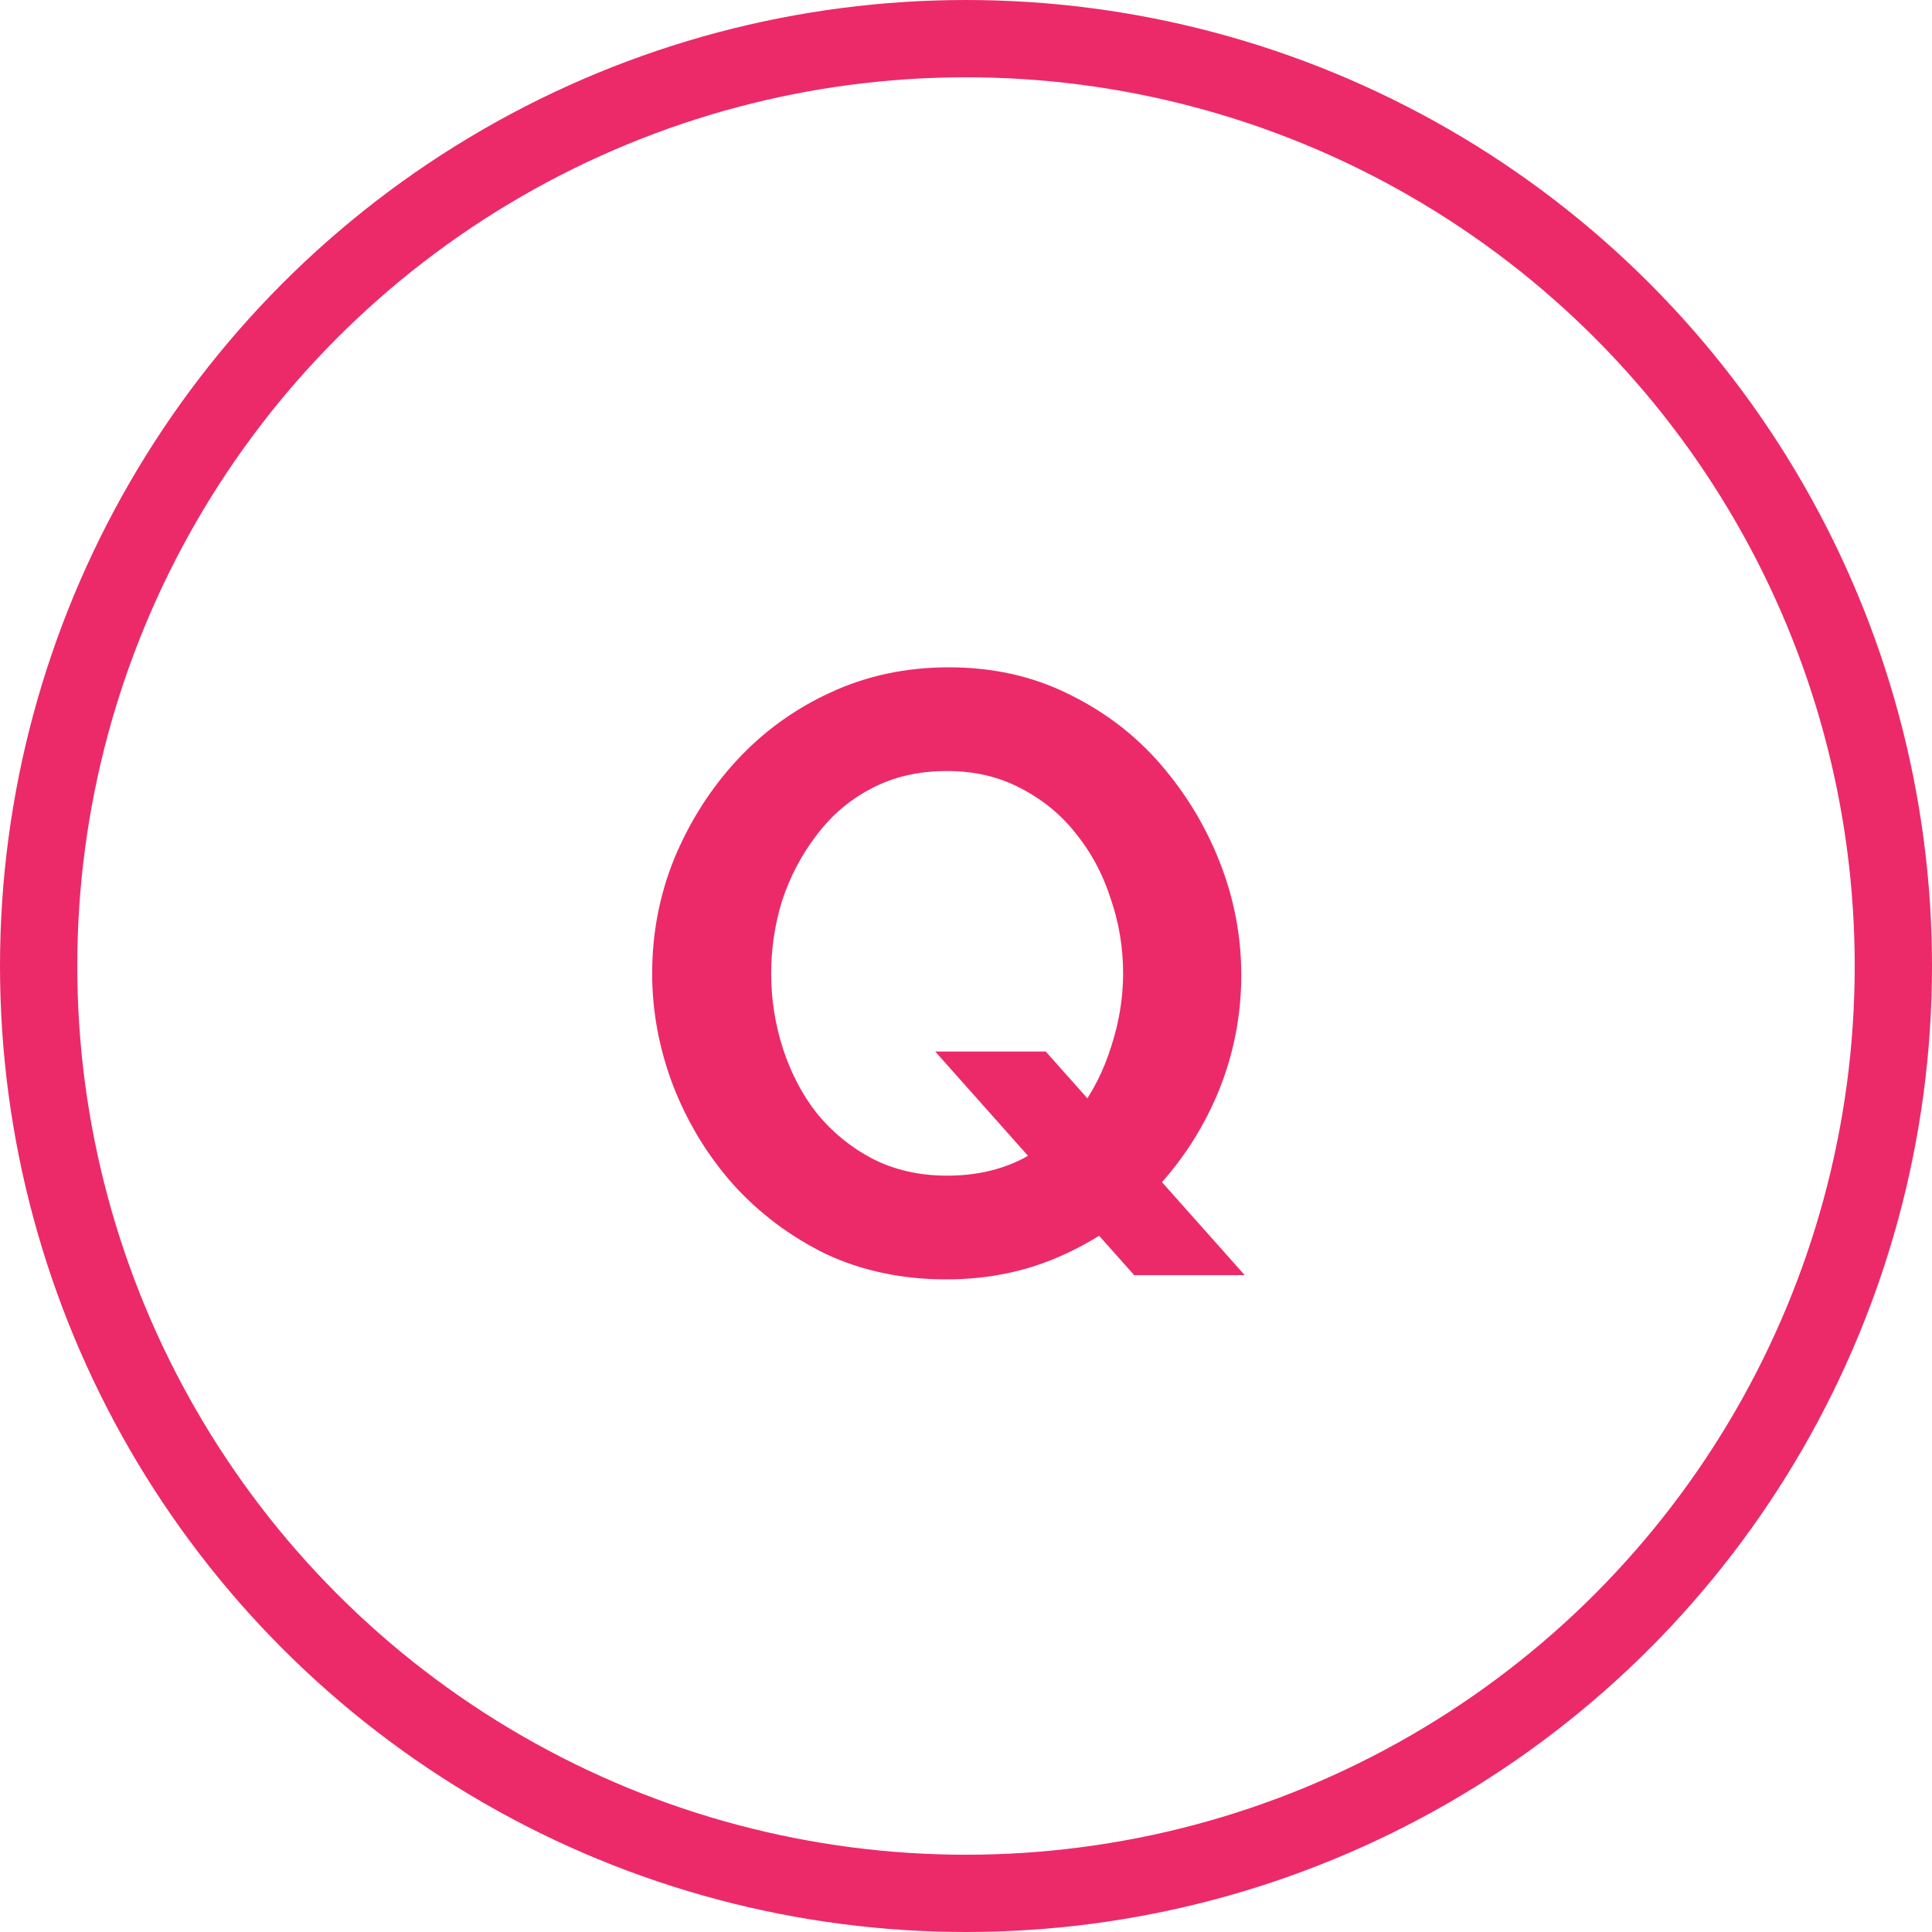
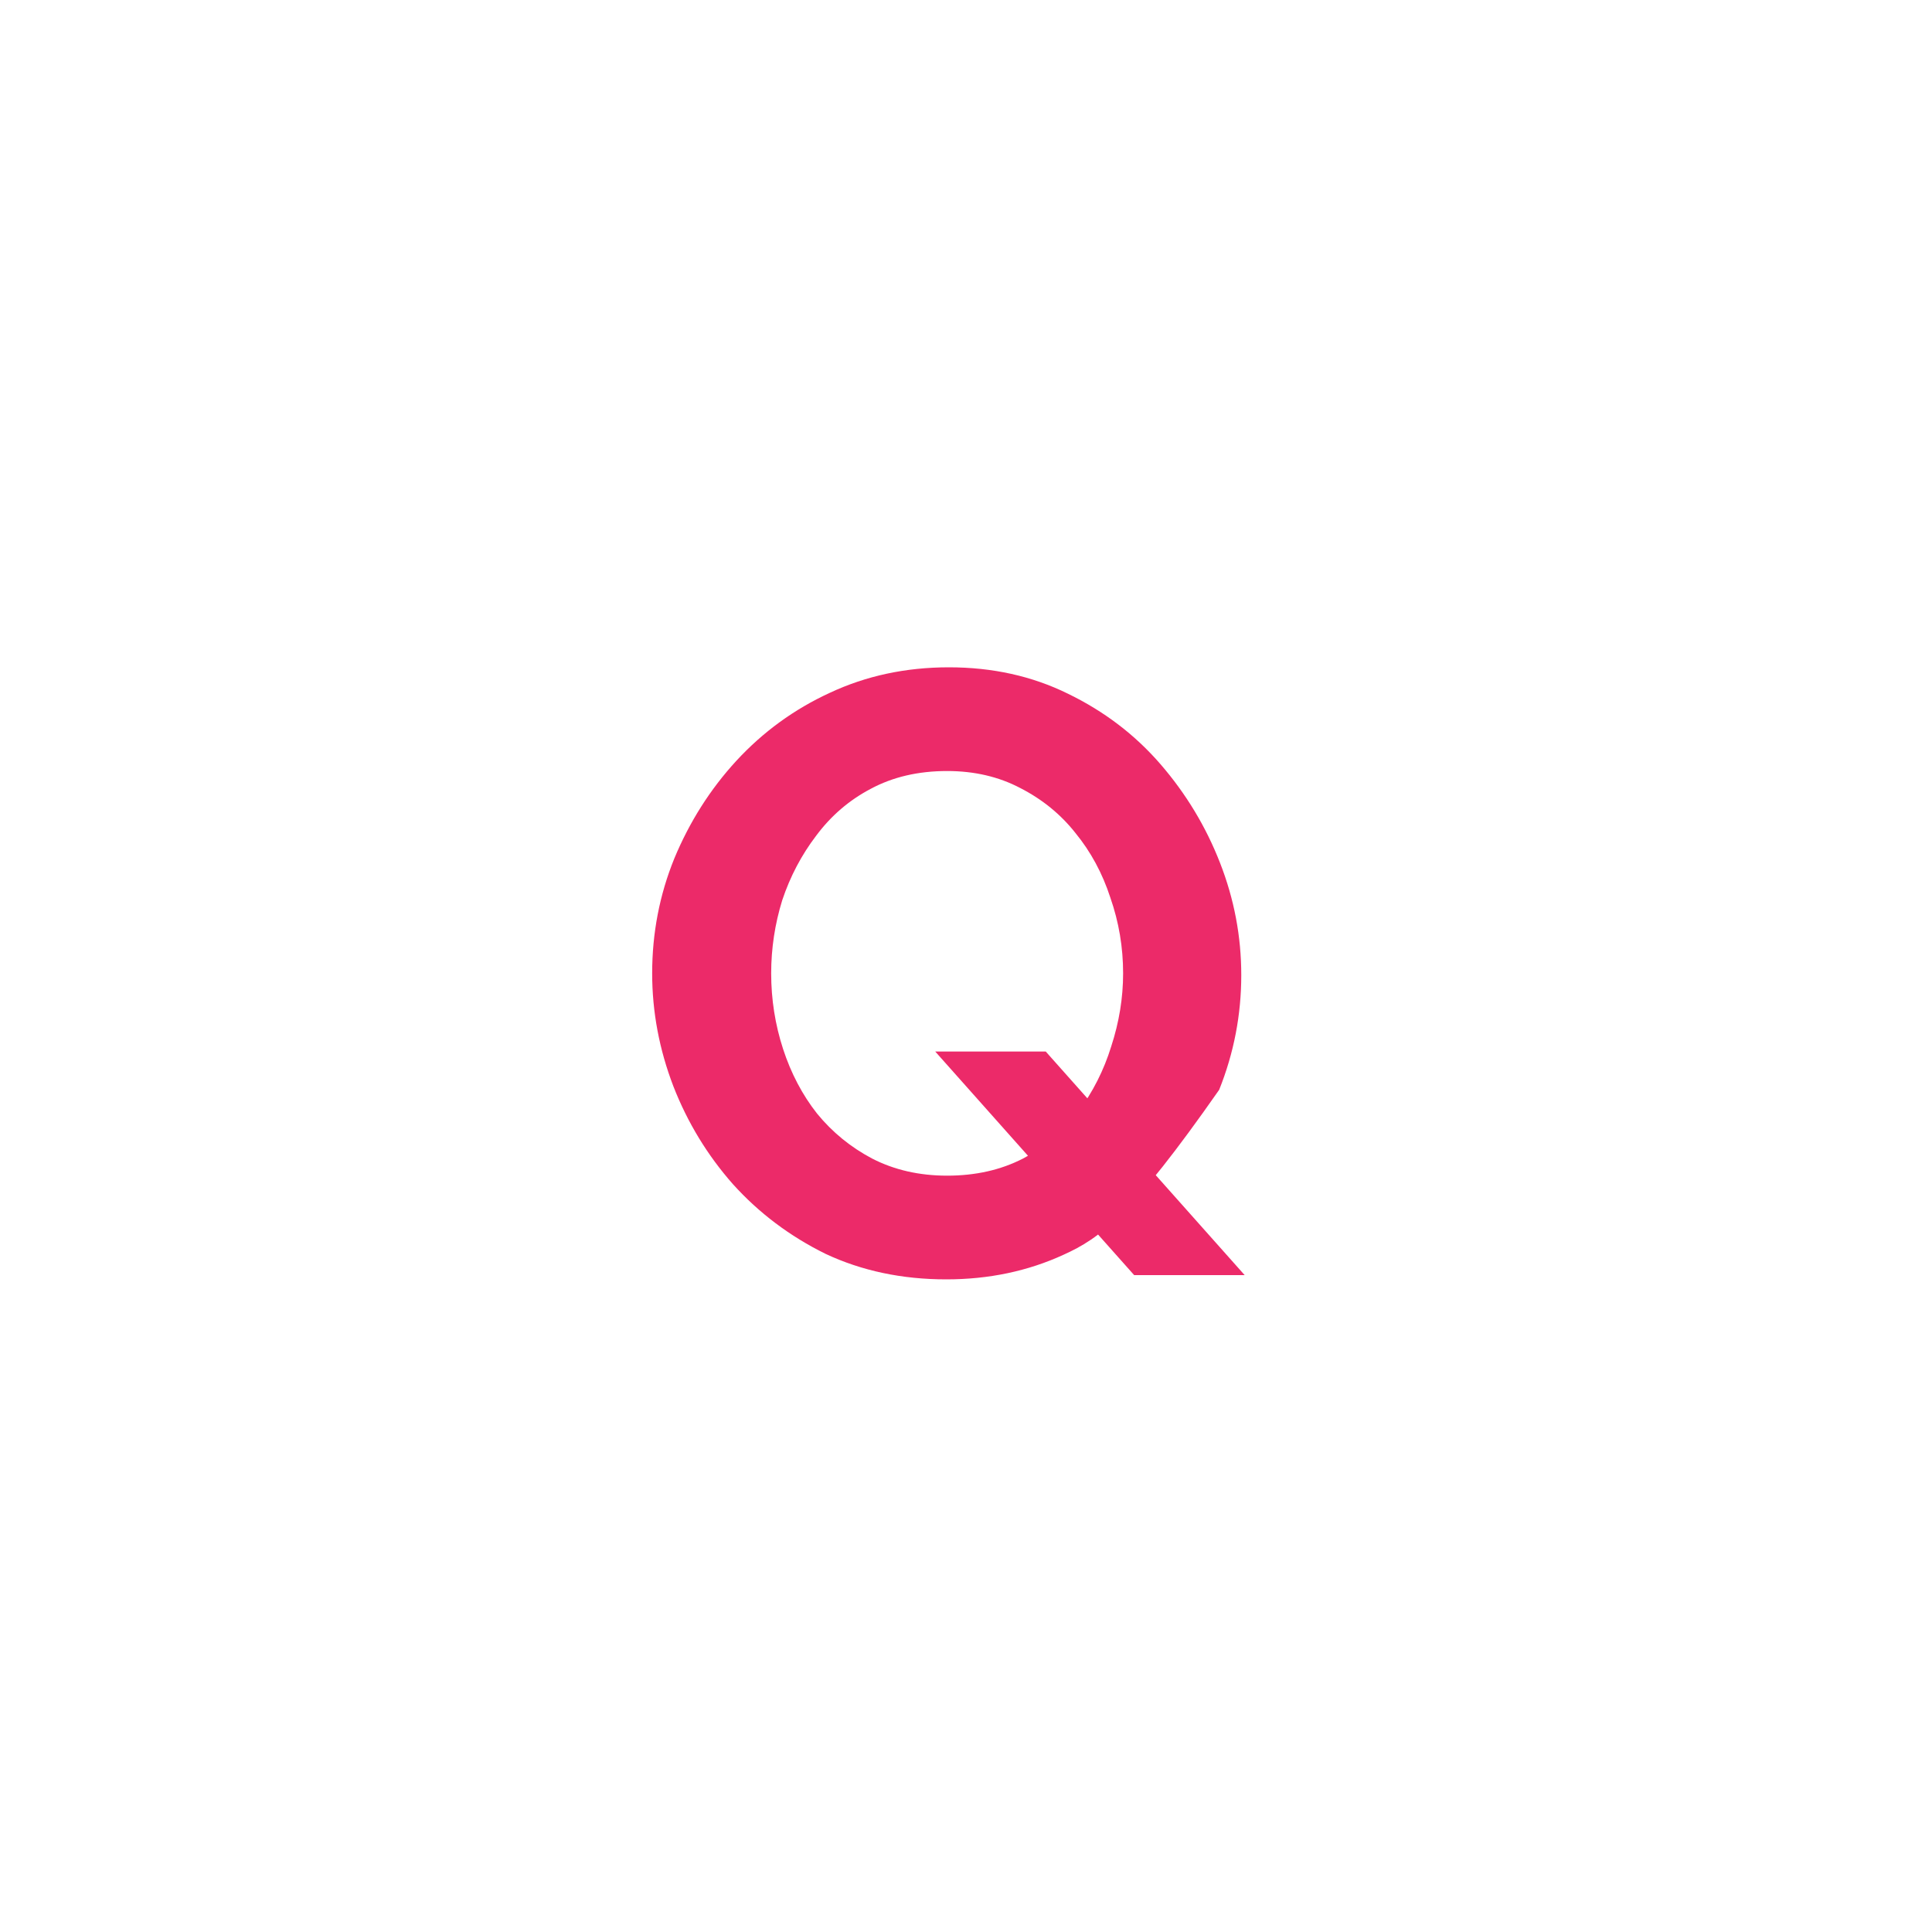
<svg xmlns="http://www.w3.org/2000/svg" width="50" height="50" viewBox="0 0 50 50" fill="none">
-   <path d="M24.49 33.11C23.346 33.11 22.305 32.89 21.366 32.45C20.442 31.995 19.643 31.394 18.968 30.646C18.308 29.898 17.795 29.055 17.428 28.116C17.062 27.163 16.878 26.187 16.878 25.19C16.878 24.149 17.069 23.159 17.45 22.22C17.846 21.267 18.382 20.423 19.056 19.69C19.746 18.942 20.552 18.355 21.476 17.93C22.415 17.49 23.442 17.27 24.556 17.27C25.686 17.27 26.712 17.497 27.636 17.952C28.575 18.407 29.374 19.015 30.034 19.778C30.694 20.541 31.208 21.391 31.574 22.33C31.941 23.269 32.124 24.237 32.124 25.234C32.124 26.261 31.934 27.251 31.552 28.204C31.171 29.143 30.636 29.986 29.946 30.734C29.272 31.467 28.465 32.047 27.526 32.472C26.602 32.897 25.59 33.11 24.49 33.11ZM24.512 30.426C25.246 30.426 25.898 30.279 26.47 29.986C27.042 29.678 27.519 29.275 27.9 28.776C28.282 28.263 28.568 27.698 28.758 27.082C28.964 26.451 29.066 25.821 29.066 25.19C29.066 24.515 28.956 23.863 28.736 23.232C28.531 22.601 28.23 22.044 27.834 21.56C27.453 21.076 26.976 20.687 26.404 20.394C25.847 20.101 25.216 19.954 24.512 19.954C23.764 19.954 23.104 20.108 22.532 20.416C21.975 20.709 21.506 21.113 21.124 21.626C20.743 22.125 20.45 22.682 20.244 23.298C20.054 23.914 19.958 24.545 19.958 25.19C19.958 25.865 20.061 26.517 20.266 27.148C20.472 27.779 20.765 28.336 21.146 28.82C21.542 29.304 22.019 29.693 22.576 29.986C23.148 30.279 23.794 30.426 24.512 30.426ZM24.204 27.214H27.064L32.212 33H29.352L24.204 27.214Z" fill="#EC2A69" />
-   <circle cx="25" cy="25" r="24" stroke="#EC2A69" stroke-width="2" />
+   <path d="M24.49 33.11C23.346 33.11 22.305 32.89 21.366 32.45C20.442 31.995 19.643 31.394 18.968 30.646C18.308 29.898 17.795 29.055 17.428 28.116C17.062 27.163 16.878 26.187 16.878 25.19C16.878 24.149 17.069 23.159 17.45 22.22C17.846 21.267 18.382 20.423 19.056 19.69C19.746 18.942 20.552 18.355 21.476 17.93C22.415 17.49 23.442 17.27 24.556 17.27C25.686 17.27 26.712 17.497 27.636 17.952C28.575 18.407 29.374 19.015 30.034 19.778C30.694 20.541 31.208 21.391 31.574 22.33C31.941 23.269 32.124 24.237 32.124 25.234C32.124 26.261 31.934 27.251 31.552 28.204C29.272 31.467 28.465 32.047 27.526 32.472C26.602 32.897 25.59 33.11 24.49 33.11ZM24.512 30.426C25.246 30.426 25.898 30.279 26.47 29.986C27.042 29.678 27.519 29.275 27.9 28.776C28.282 28.263 28.568 27.698 28.758 27.082C28.964 26.451 29.066 25.821 29.066 25.19C29.066 24.515 28.956 23.863 28.736 23.232C28.531 22.601 28.23 22.044 27.834 21.56C27.453 21.076 26.976 20.687 26.404 20.394C25.847 20.101 25.216 19.954 24.512 19.954C23.764 19.954 23.104 20.108 22.532 20.416C21.975 20.709 21.506 21.113 21.124 21.626C20.743 22.125 20.45 22.682 20.244 23.298C20.054 23.914 19.958 24.545 19.958 25.19C19.958 25.865 20.061 26.517 20.266 27.148C20.472 27.779 20.765 28.336 21.146 28.82C21.542 29.304 22.019 29.693 22.576 29.986C23.148 30.279 23.794 30.426 24.512 30.426ZM24.204 27.214H27.064L32.212 33H29.352L24.204 27.214Z" fill="#EC2A69" />
</svg>